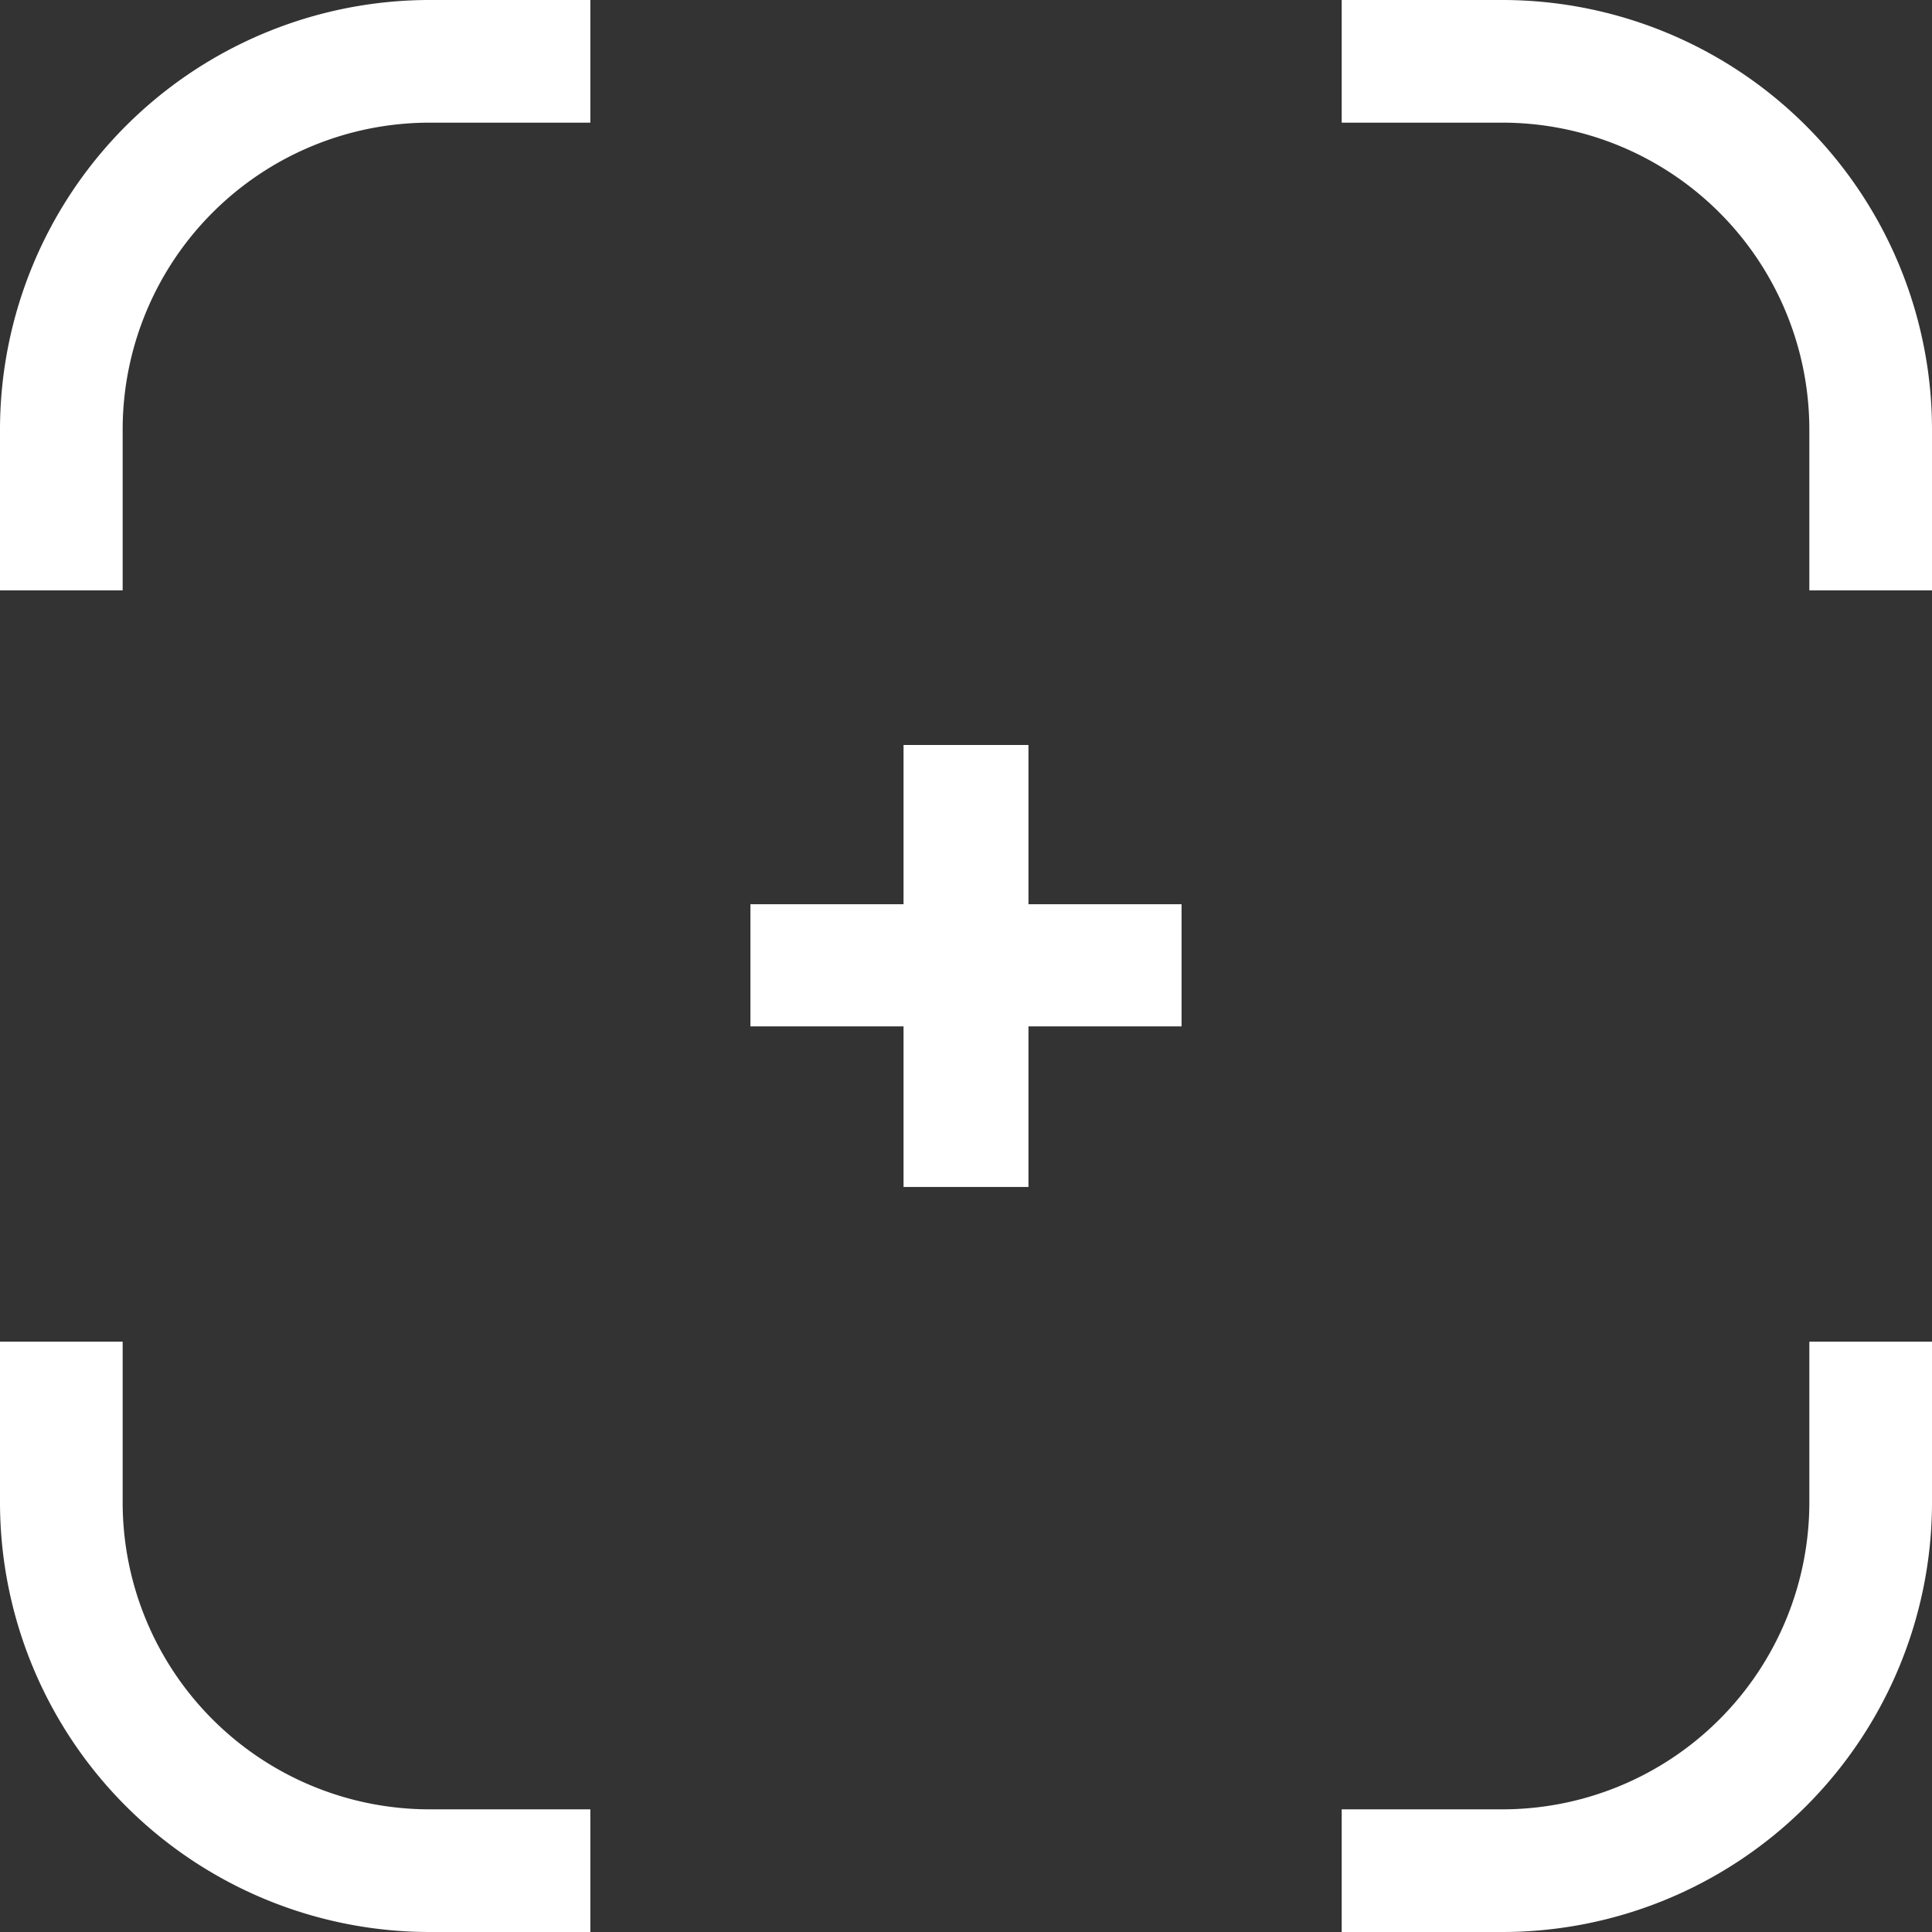
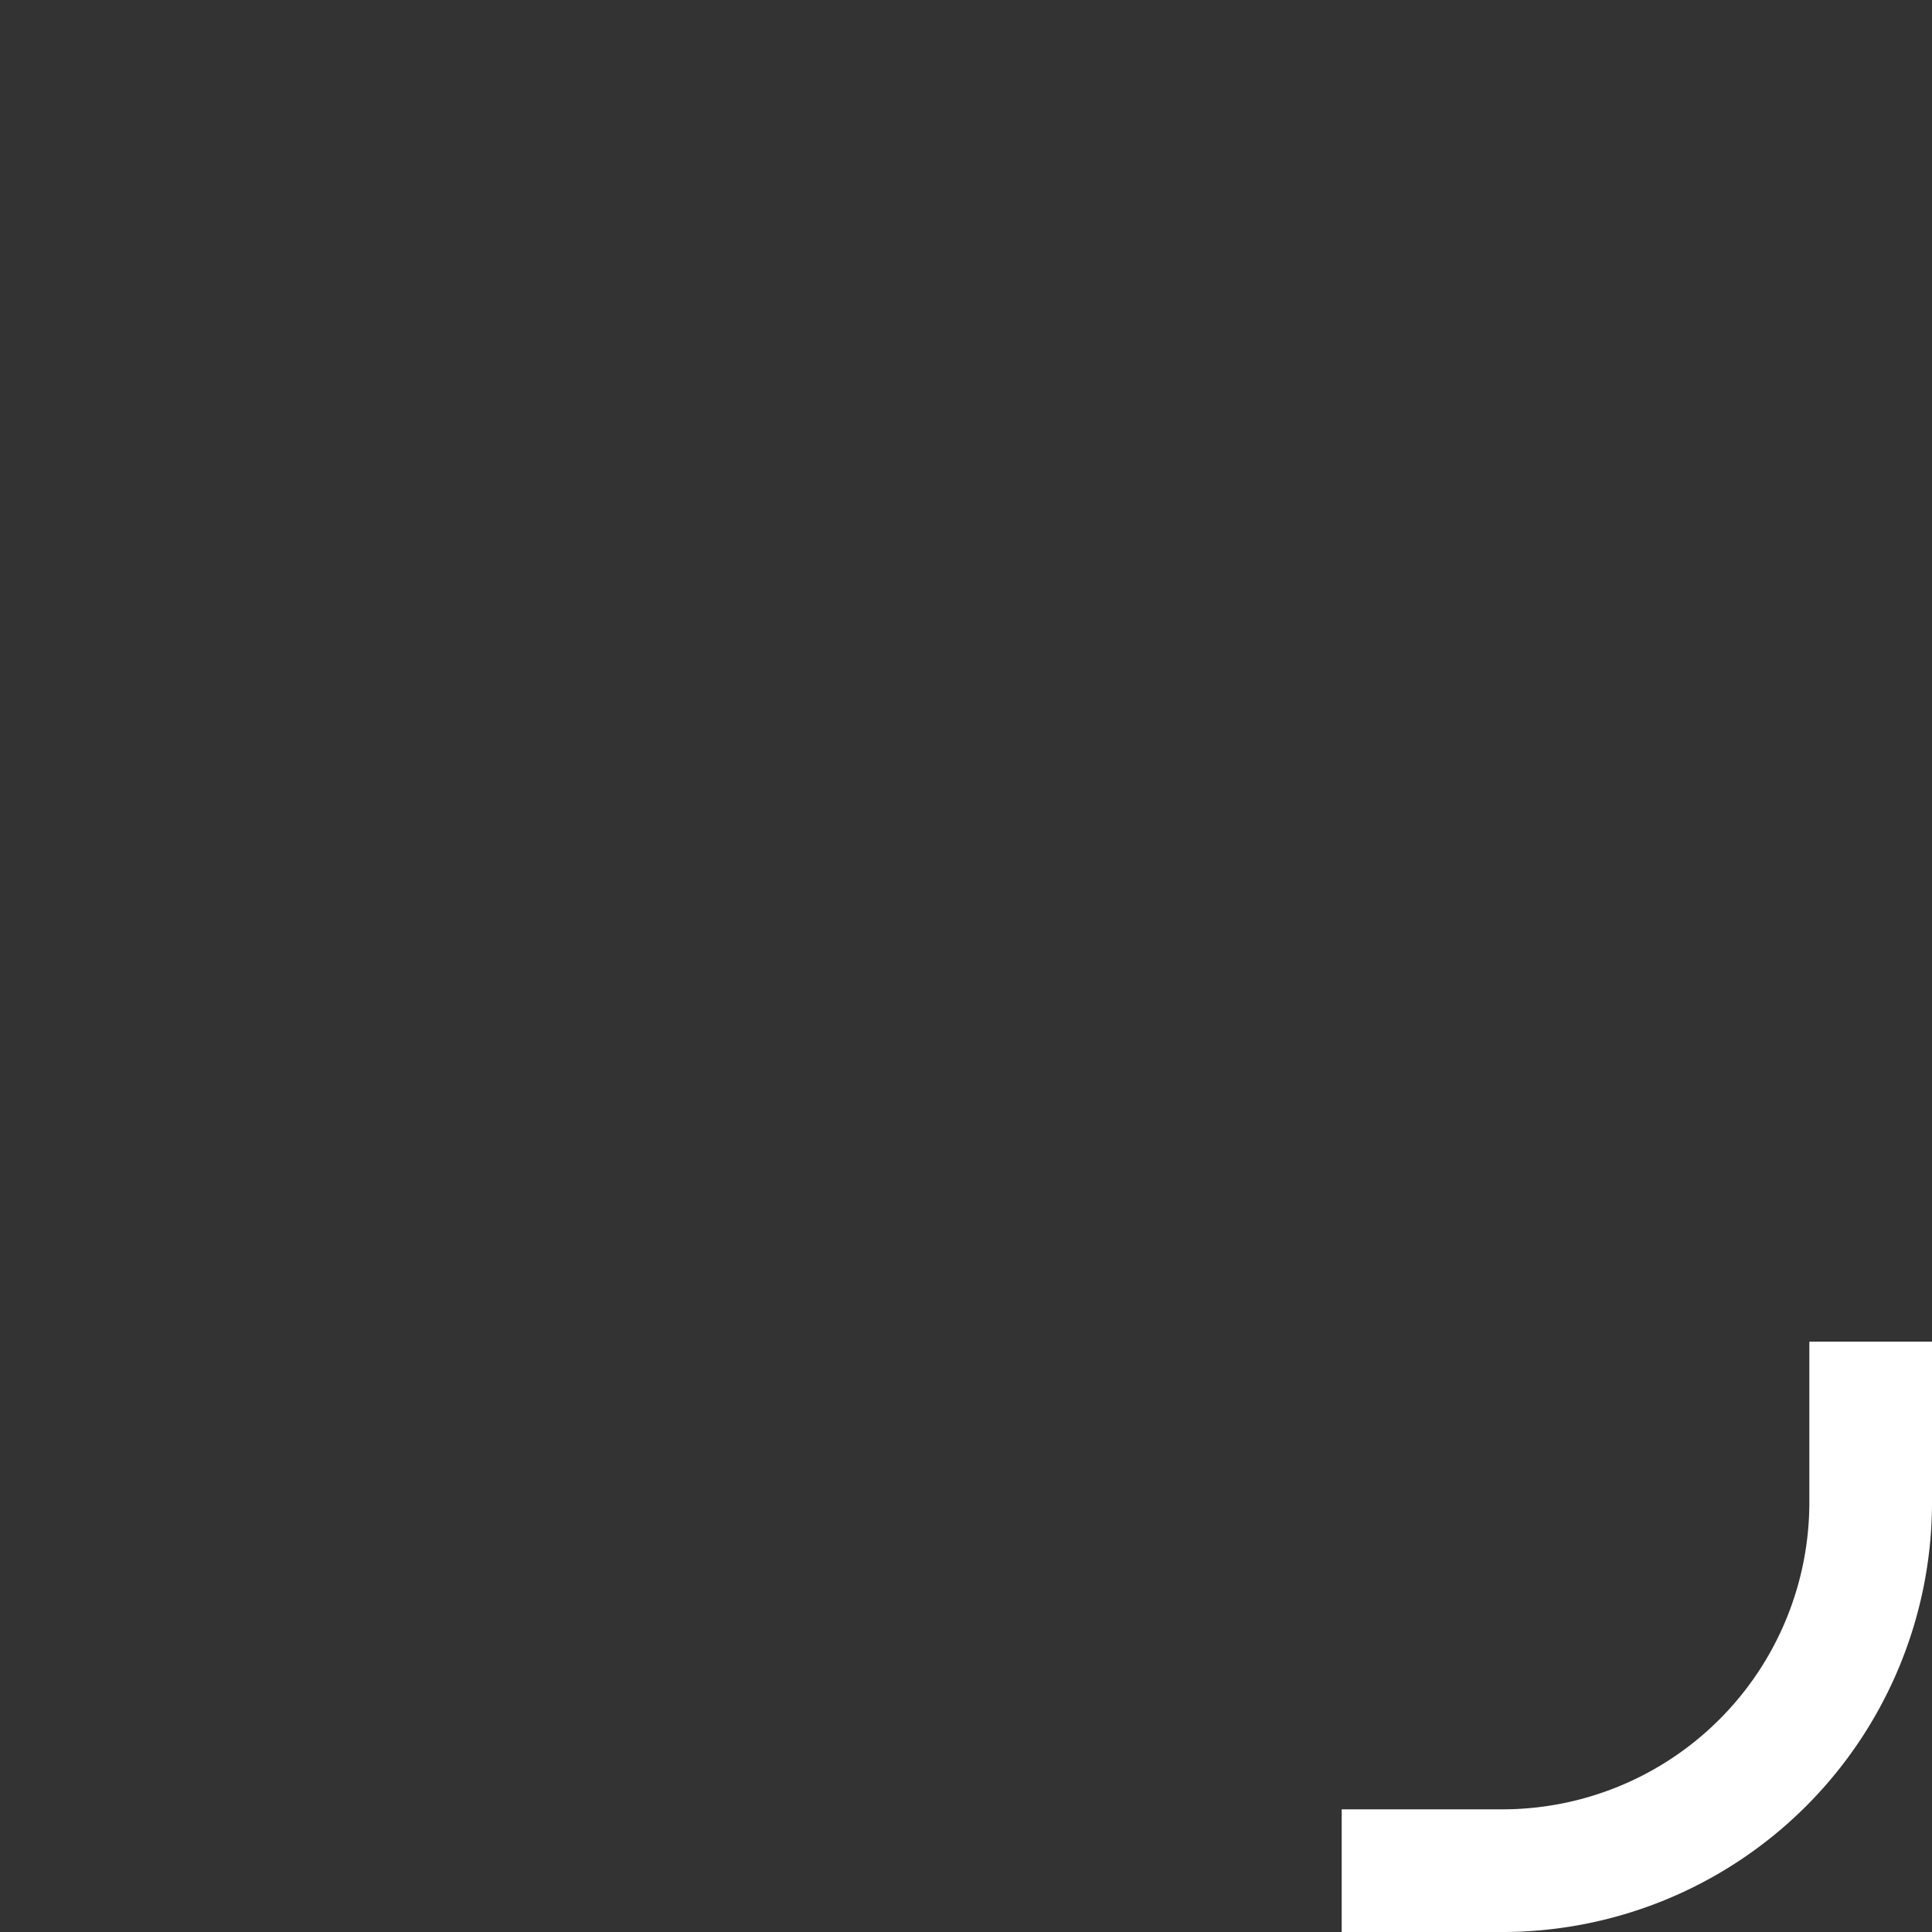
<svg xmlns="http://www.w3.org/2000/svg" width="46.197" height="46.197" viewBox="0 0 46.197 46.197">
  <rect x="0" y="0" width="46.197" height="46.197" fill="#333333" stroke="none" />
  <g id="Groupe_19" data-name="Groupe 19" transform="translate(-8 -8)">
    <path id="Tracé_21" data-name="Tracé 21" d="M74.739,67.406a7.341,7.341,0,0,1-7.333,7.333H63.557v2.933h3.849A10.277,10.277,0,0,0,77.672,67.406V63.557H74.739Z" transform="translate(-23.475 -23.475)" fill="#fff" />
-     <path id="Tracé_22" data-name="Tracé 22" d="M67.406,8H63.557v2.933h3.849a7.341,7.341,0,0,1,7.333,7.333v3.85h2.933v-3.85A10.277,10.277,0,0,0,67.406,8Z" transform="translate(-23.475)" fill="#fff" />
-     <path id="Tracé_23" data-name="Tracé 23" d="M8,18.266v3.85h2.933v-3.85a7.341,7.341,0,0,1,7.333-7.333h3.85V8h-3.85A10.278,10.278,0,0,0,8,18.266Z" fill="#fff" />
-     <path id="Tracé_24" data-name="Tracé 24" d="M10.933,67.406V63.557H8v3.849A10.277,10.277,0,0,0,18.266,77.672h3.85V74.739h-3.85A7.341,7.341,0,0,1,10.933,67.406Z" transform="translate(0 -23.475)" fill="#fff" />
-     <path id="Tracé_25" data-name="Tracé 25" d="M49.322,42.54H46.335v3.807H42.674v2.921h3.661v3.84h2.987v-3.84h3.661V46.347H49.322Z" transform="translate(-16.73 -16.726)" fill="#fff" />
  </g>
</svg>